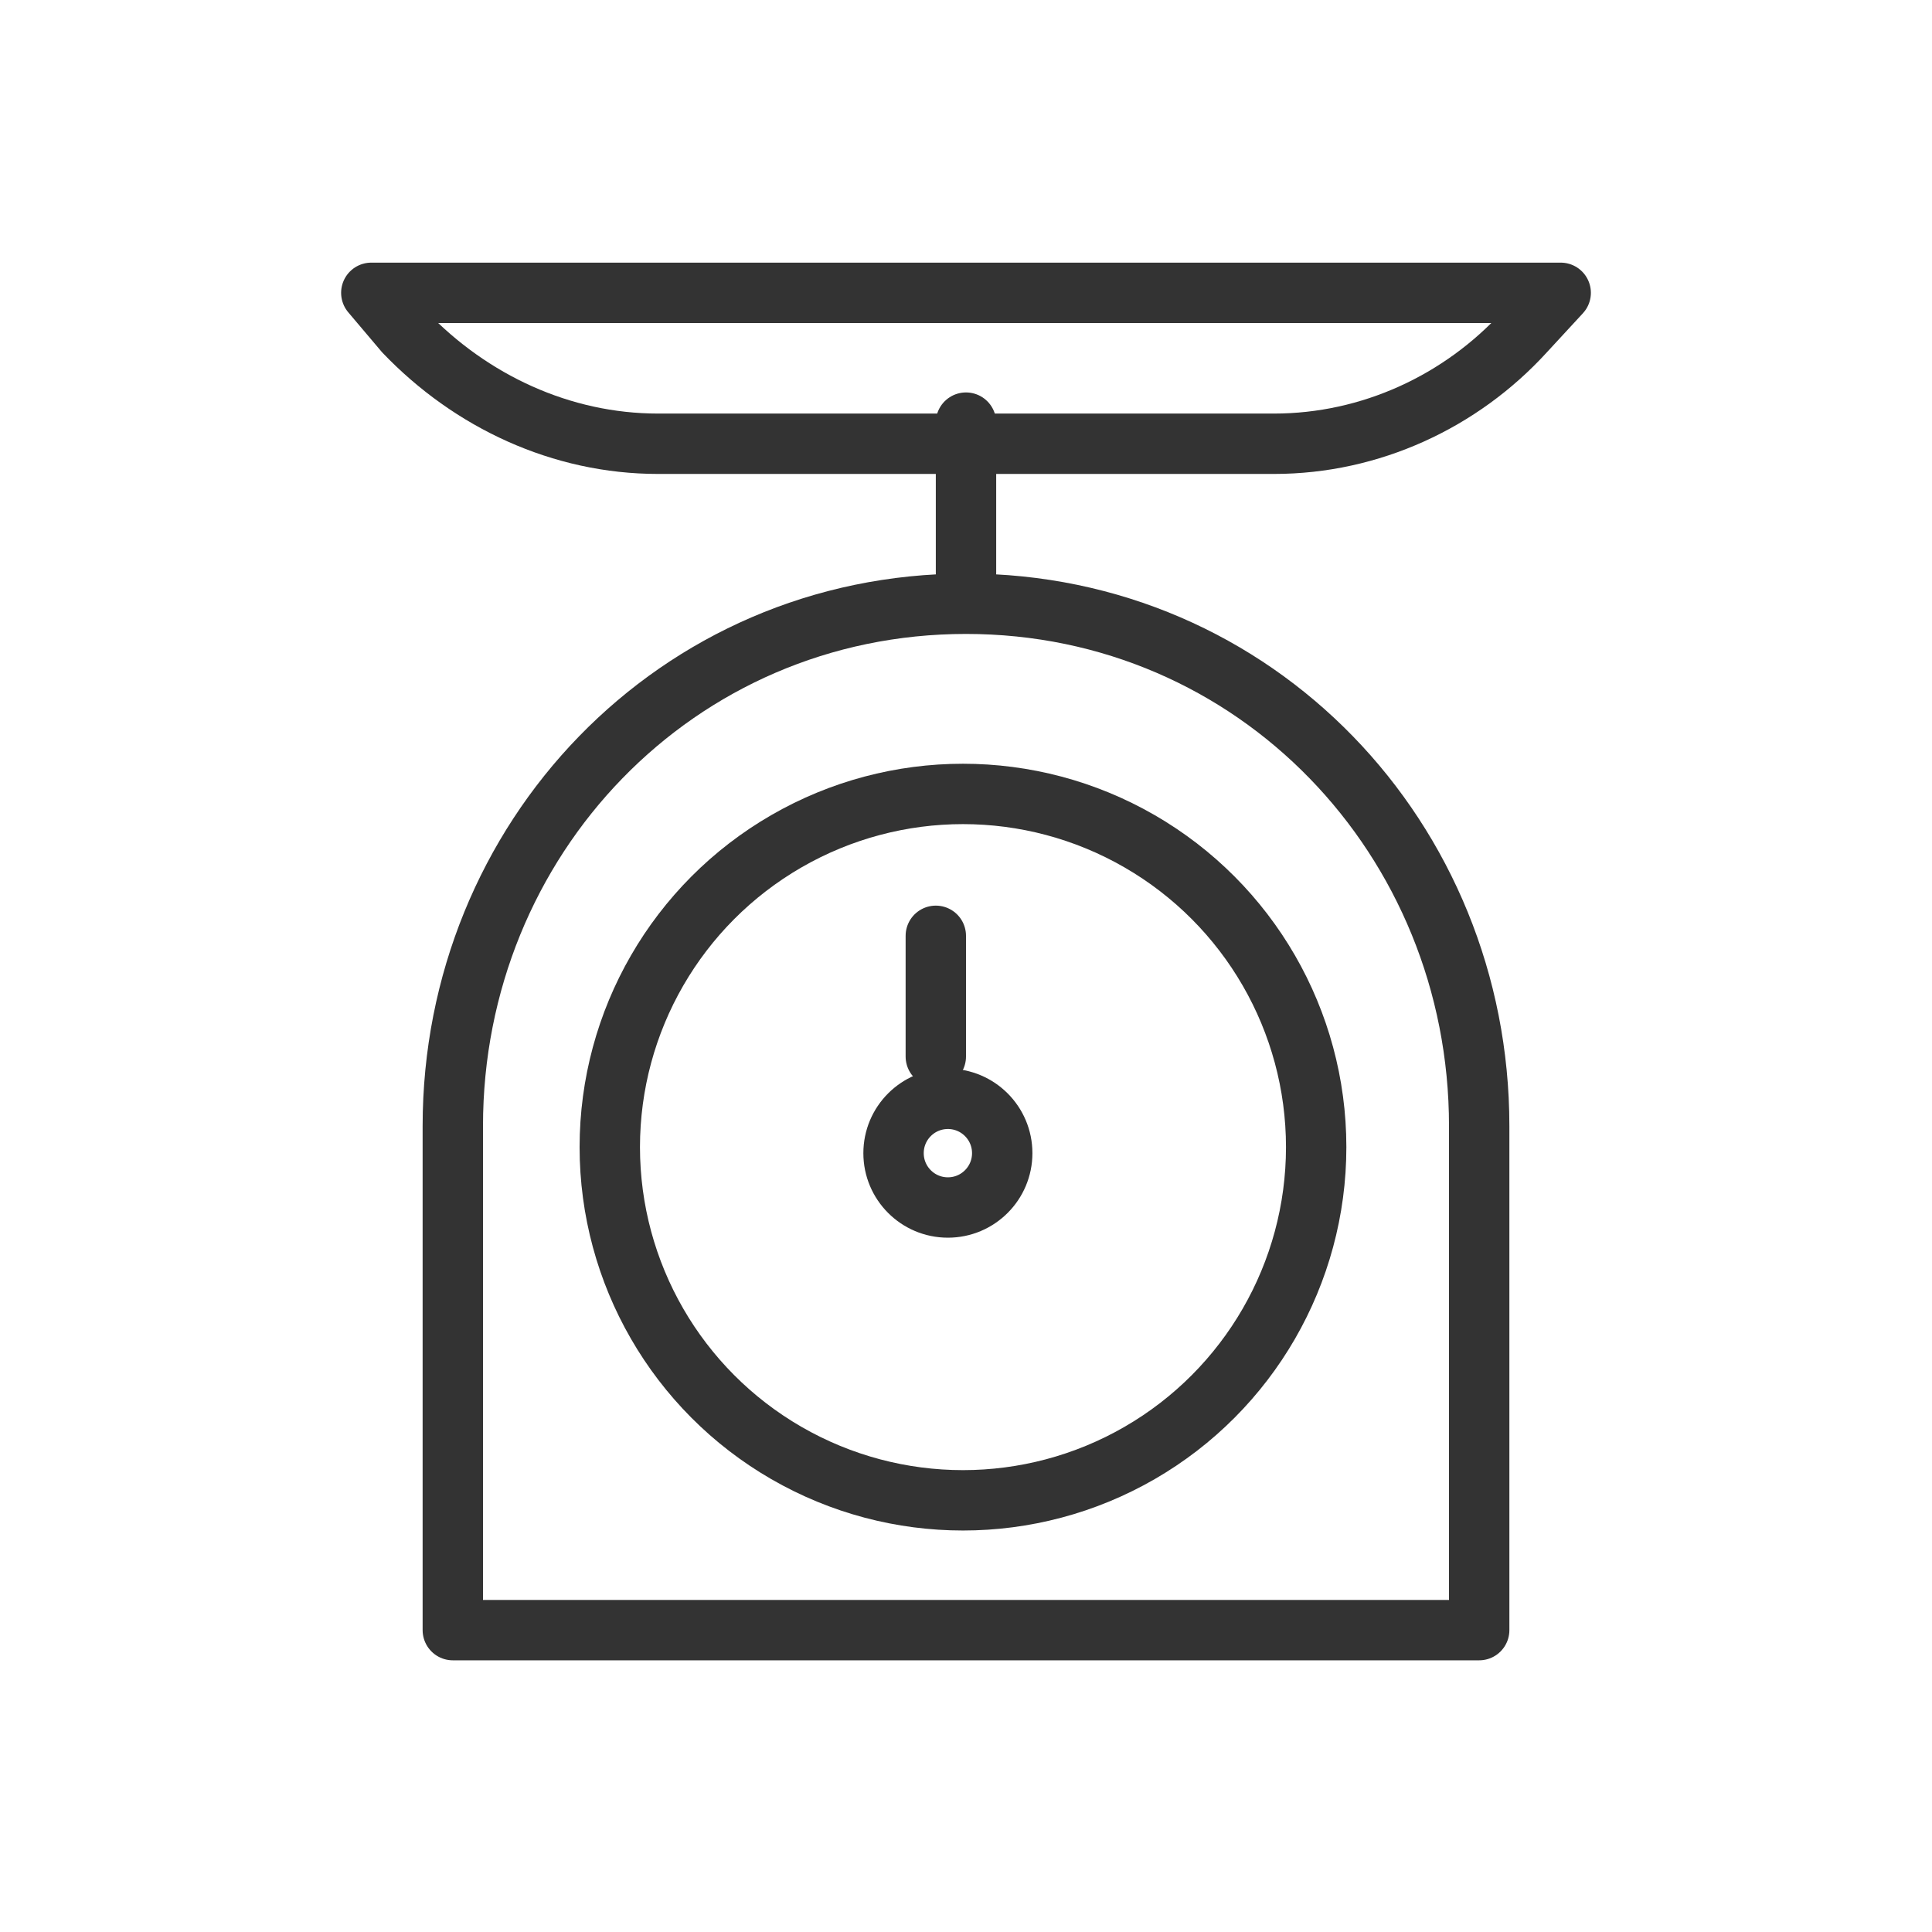
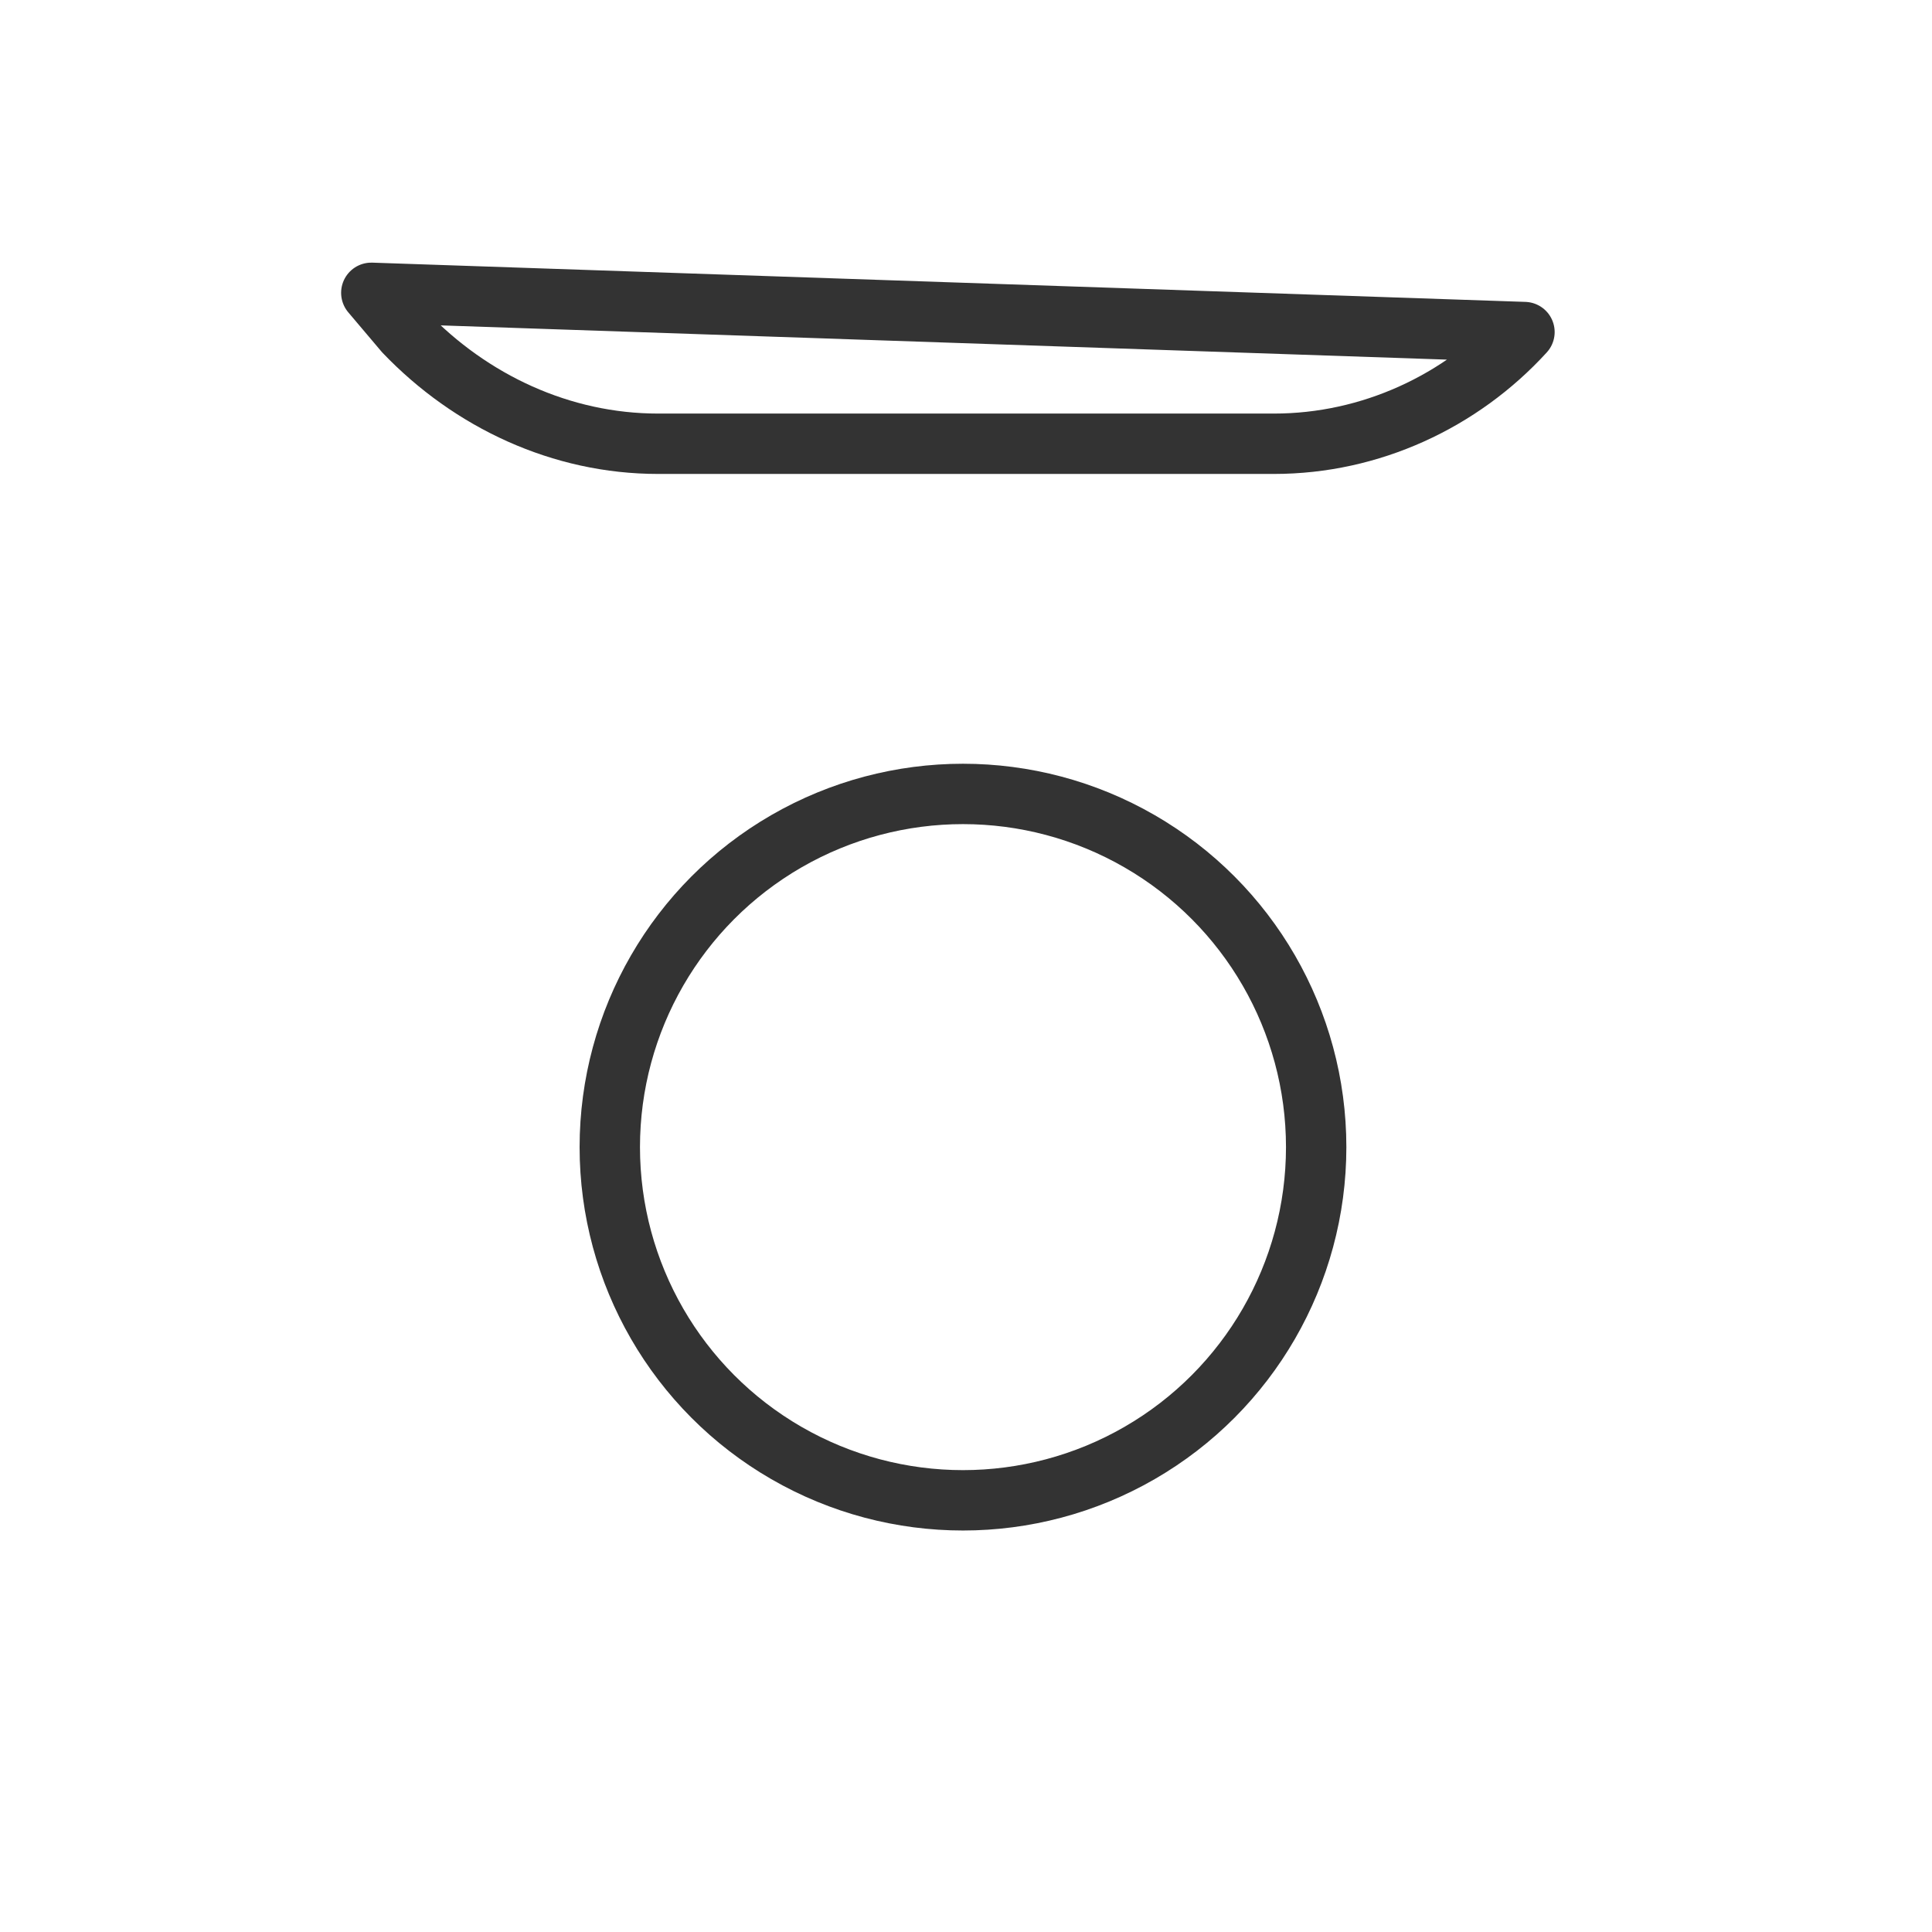
<svg xmlns="http://www.w3.org/2000/svg" version="1.1" id="Layer_1" x="0px" y="0px" width="64px" height="64px" viewBox="0 0 64 64" enable-background="new 0 0 64 64" xml:space="preserve">
  <g>
    <circle fill="none" stroke="#333333" stroke-width="2" stroke-linecap="round" stroke-linejoin="round" stroke-miterlimit="10" cx="31.9" cy="38" r="11.7" />
-     <path fill="none" stroke="#333333" stroke-width="2" stroke-linecap="round" stroke-linejoin="round" stroke-miterlimit="10" d="   M49,54V37.3C49,27.8,41.6,20,32,20s-17,7.8-17,17.3V54H49z" />
    <g>
-       <circle fill="none" stroke="#333333" stroke-width="2" stroke-linecap="round" stroke-linejoin="round" stroke-miterlimit="10" cx="31.4" cy="38.2" r="1.8" />
-       <line fill="none" stroke="#333333" stroke-width="2" stroke-linecap="round" stroke-linejoin="round" stroke-miterlimit="10" x1="31" y1="31" x2="31" y2="35" />
-     </g>
-     <line fill="none" stroke="#333333" stroke-width="2" stroke-linecap="round" stroke-linejoin="round" stroke-miterlimit="10" x1="32" y1="19" x2="32" y2="14" />
-     <path fill="none" stroke="#333333" stroke-width="2" stroke-linecap="round" stroke-linejoin="round" stroke-miterlimit="10" d="   M42.2,14.7H21.8c-3.2,0-6.2-1.4-8.4-3.7l-1.1-1.3h39.4L50.5,11C48.4,13.3,45.4,14.7,42.2,14.7z" />
+       </g>
+     <path fill="none" stroke="#333333" stroke-width="2" stroke-linecap="round" stroke-linejoin="round" stroke-miterlimit="10" d="   M42.2,14.7H21.8c-3.2,0-6.2-1.4-8.4-3.7l-1.1-1.3L50.5,11C48.4,13.3,45.4,14.7,42.2,14.7z" />
  </g>
</svg>